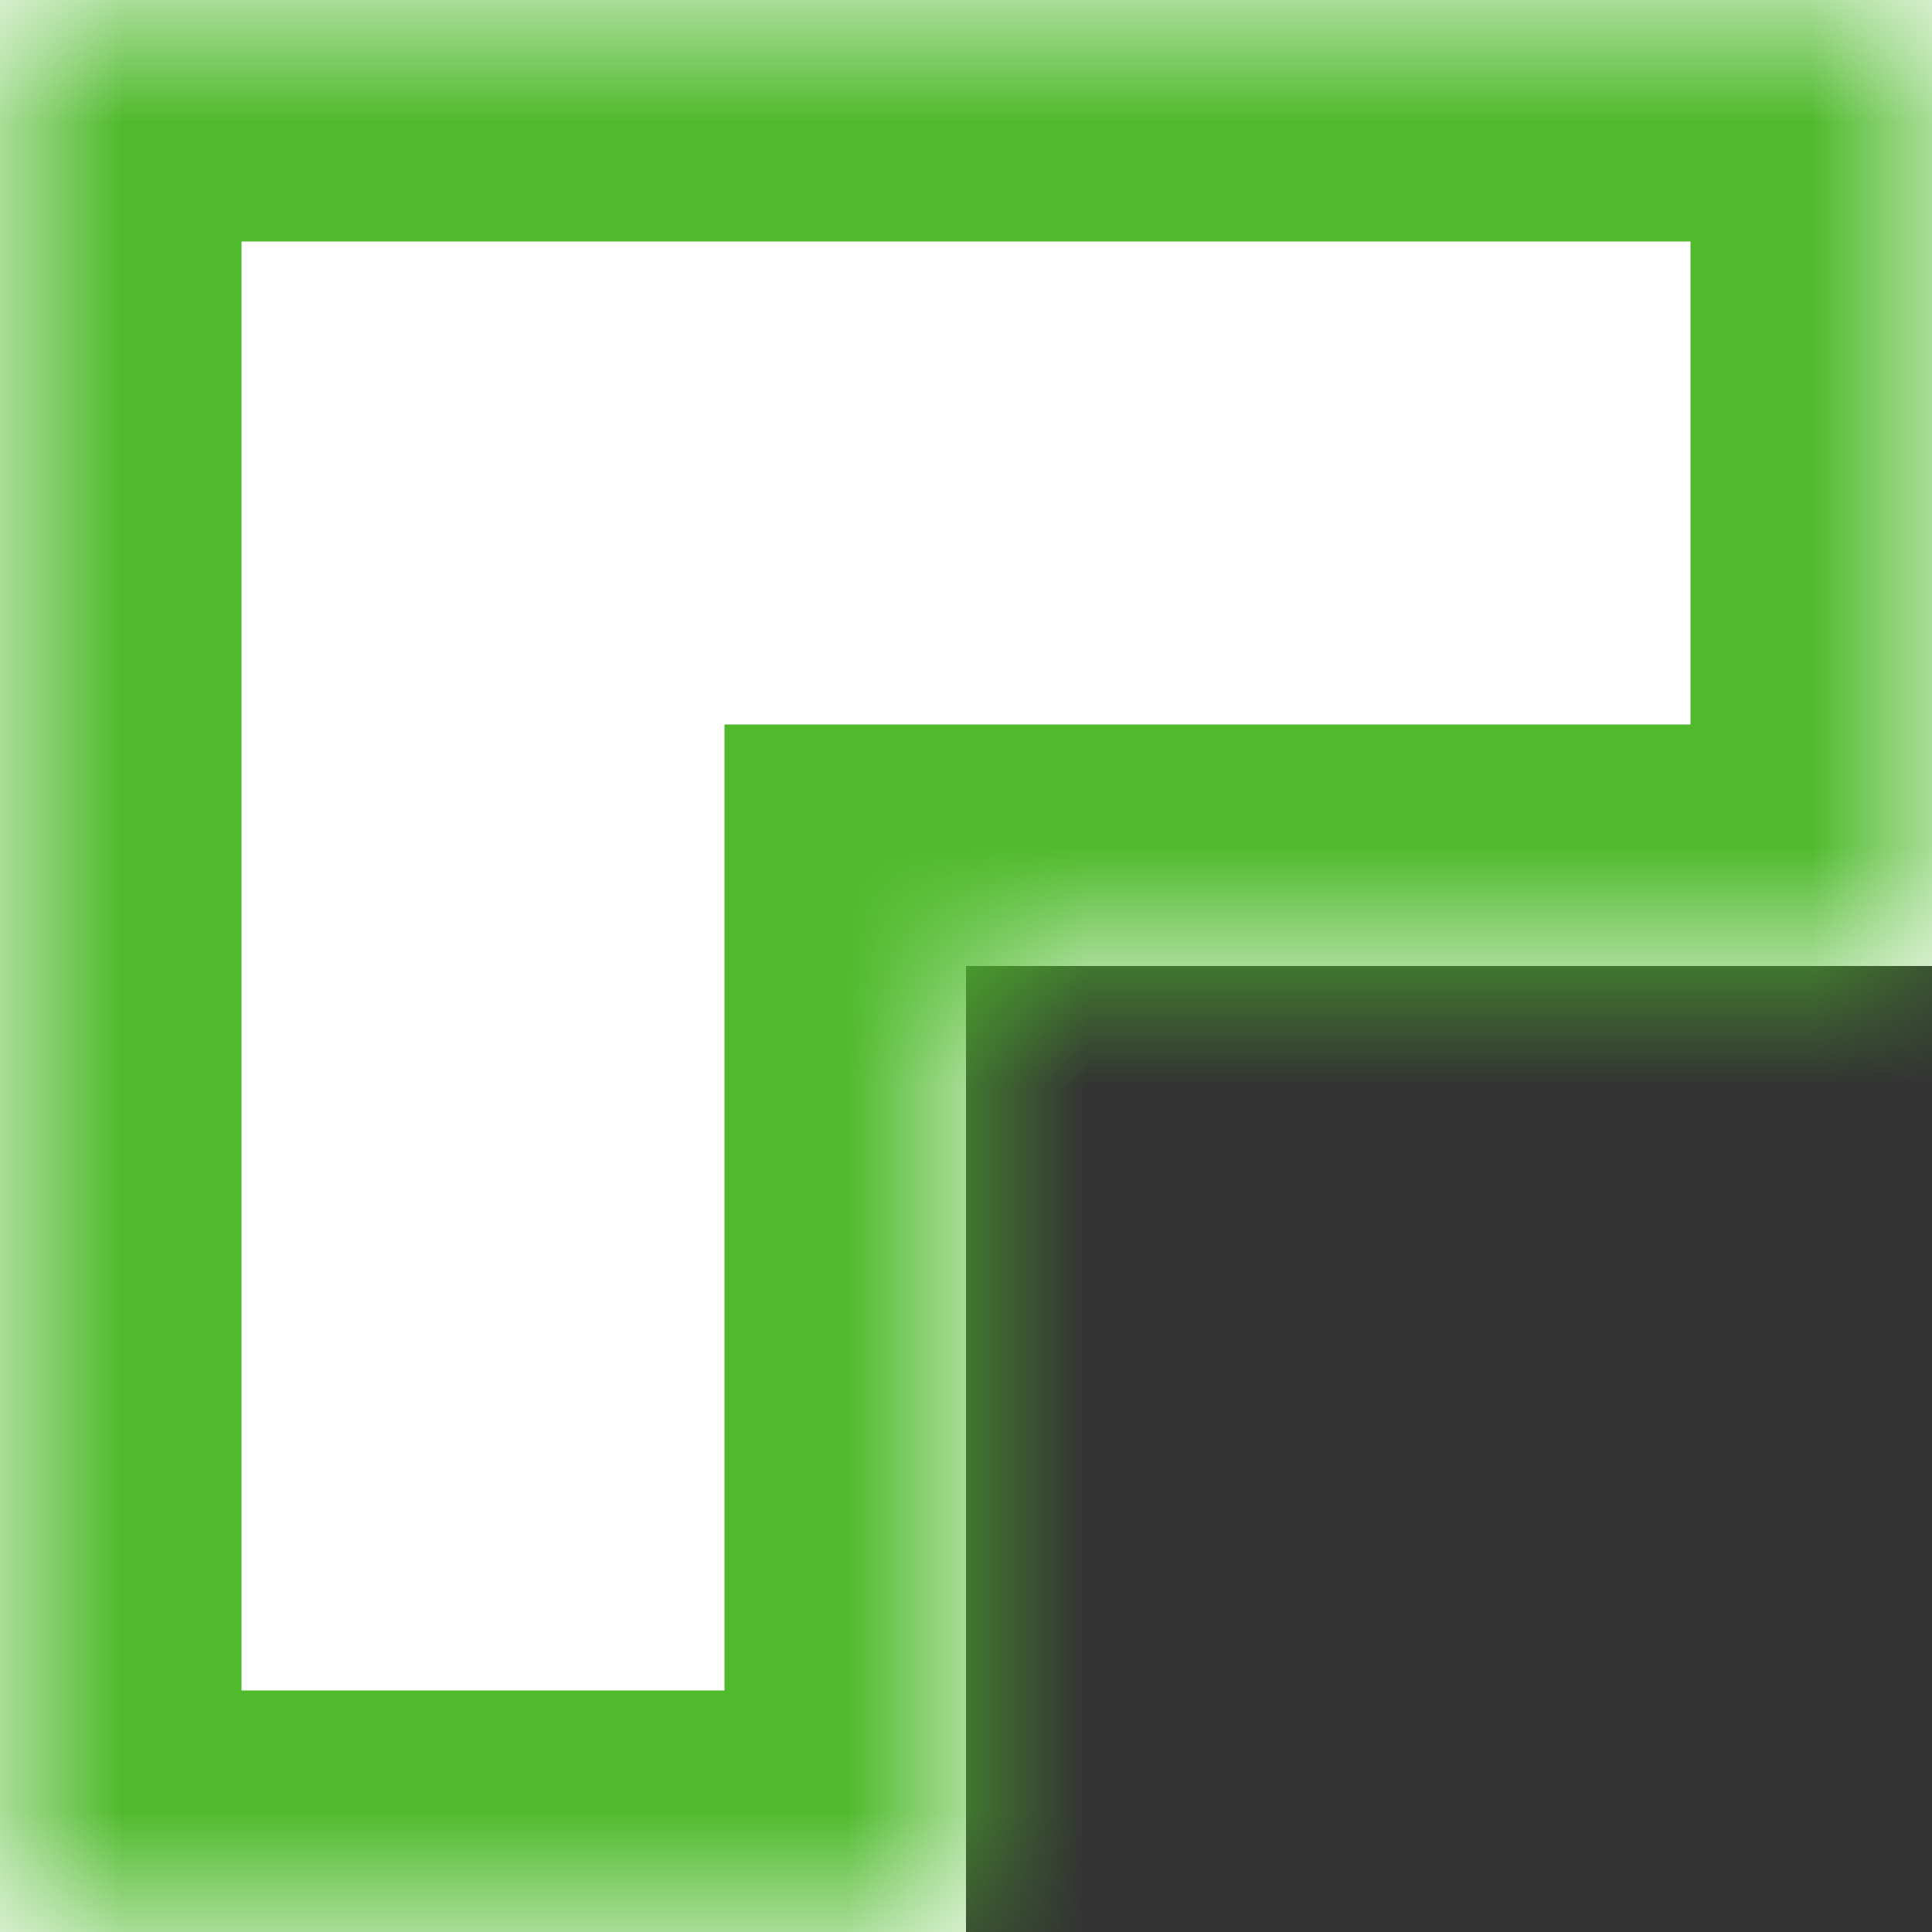
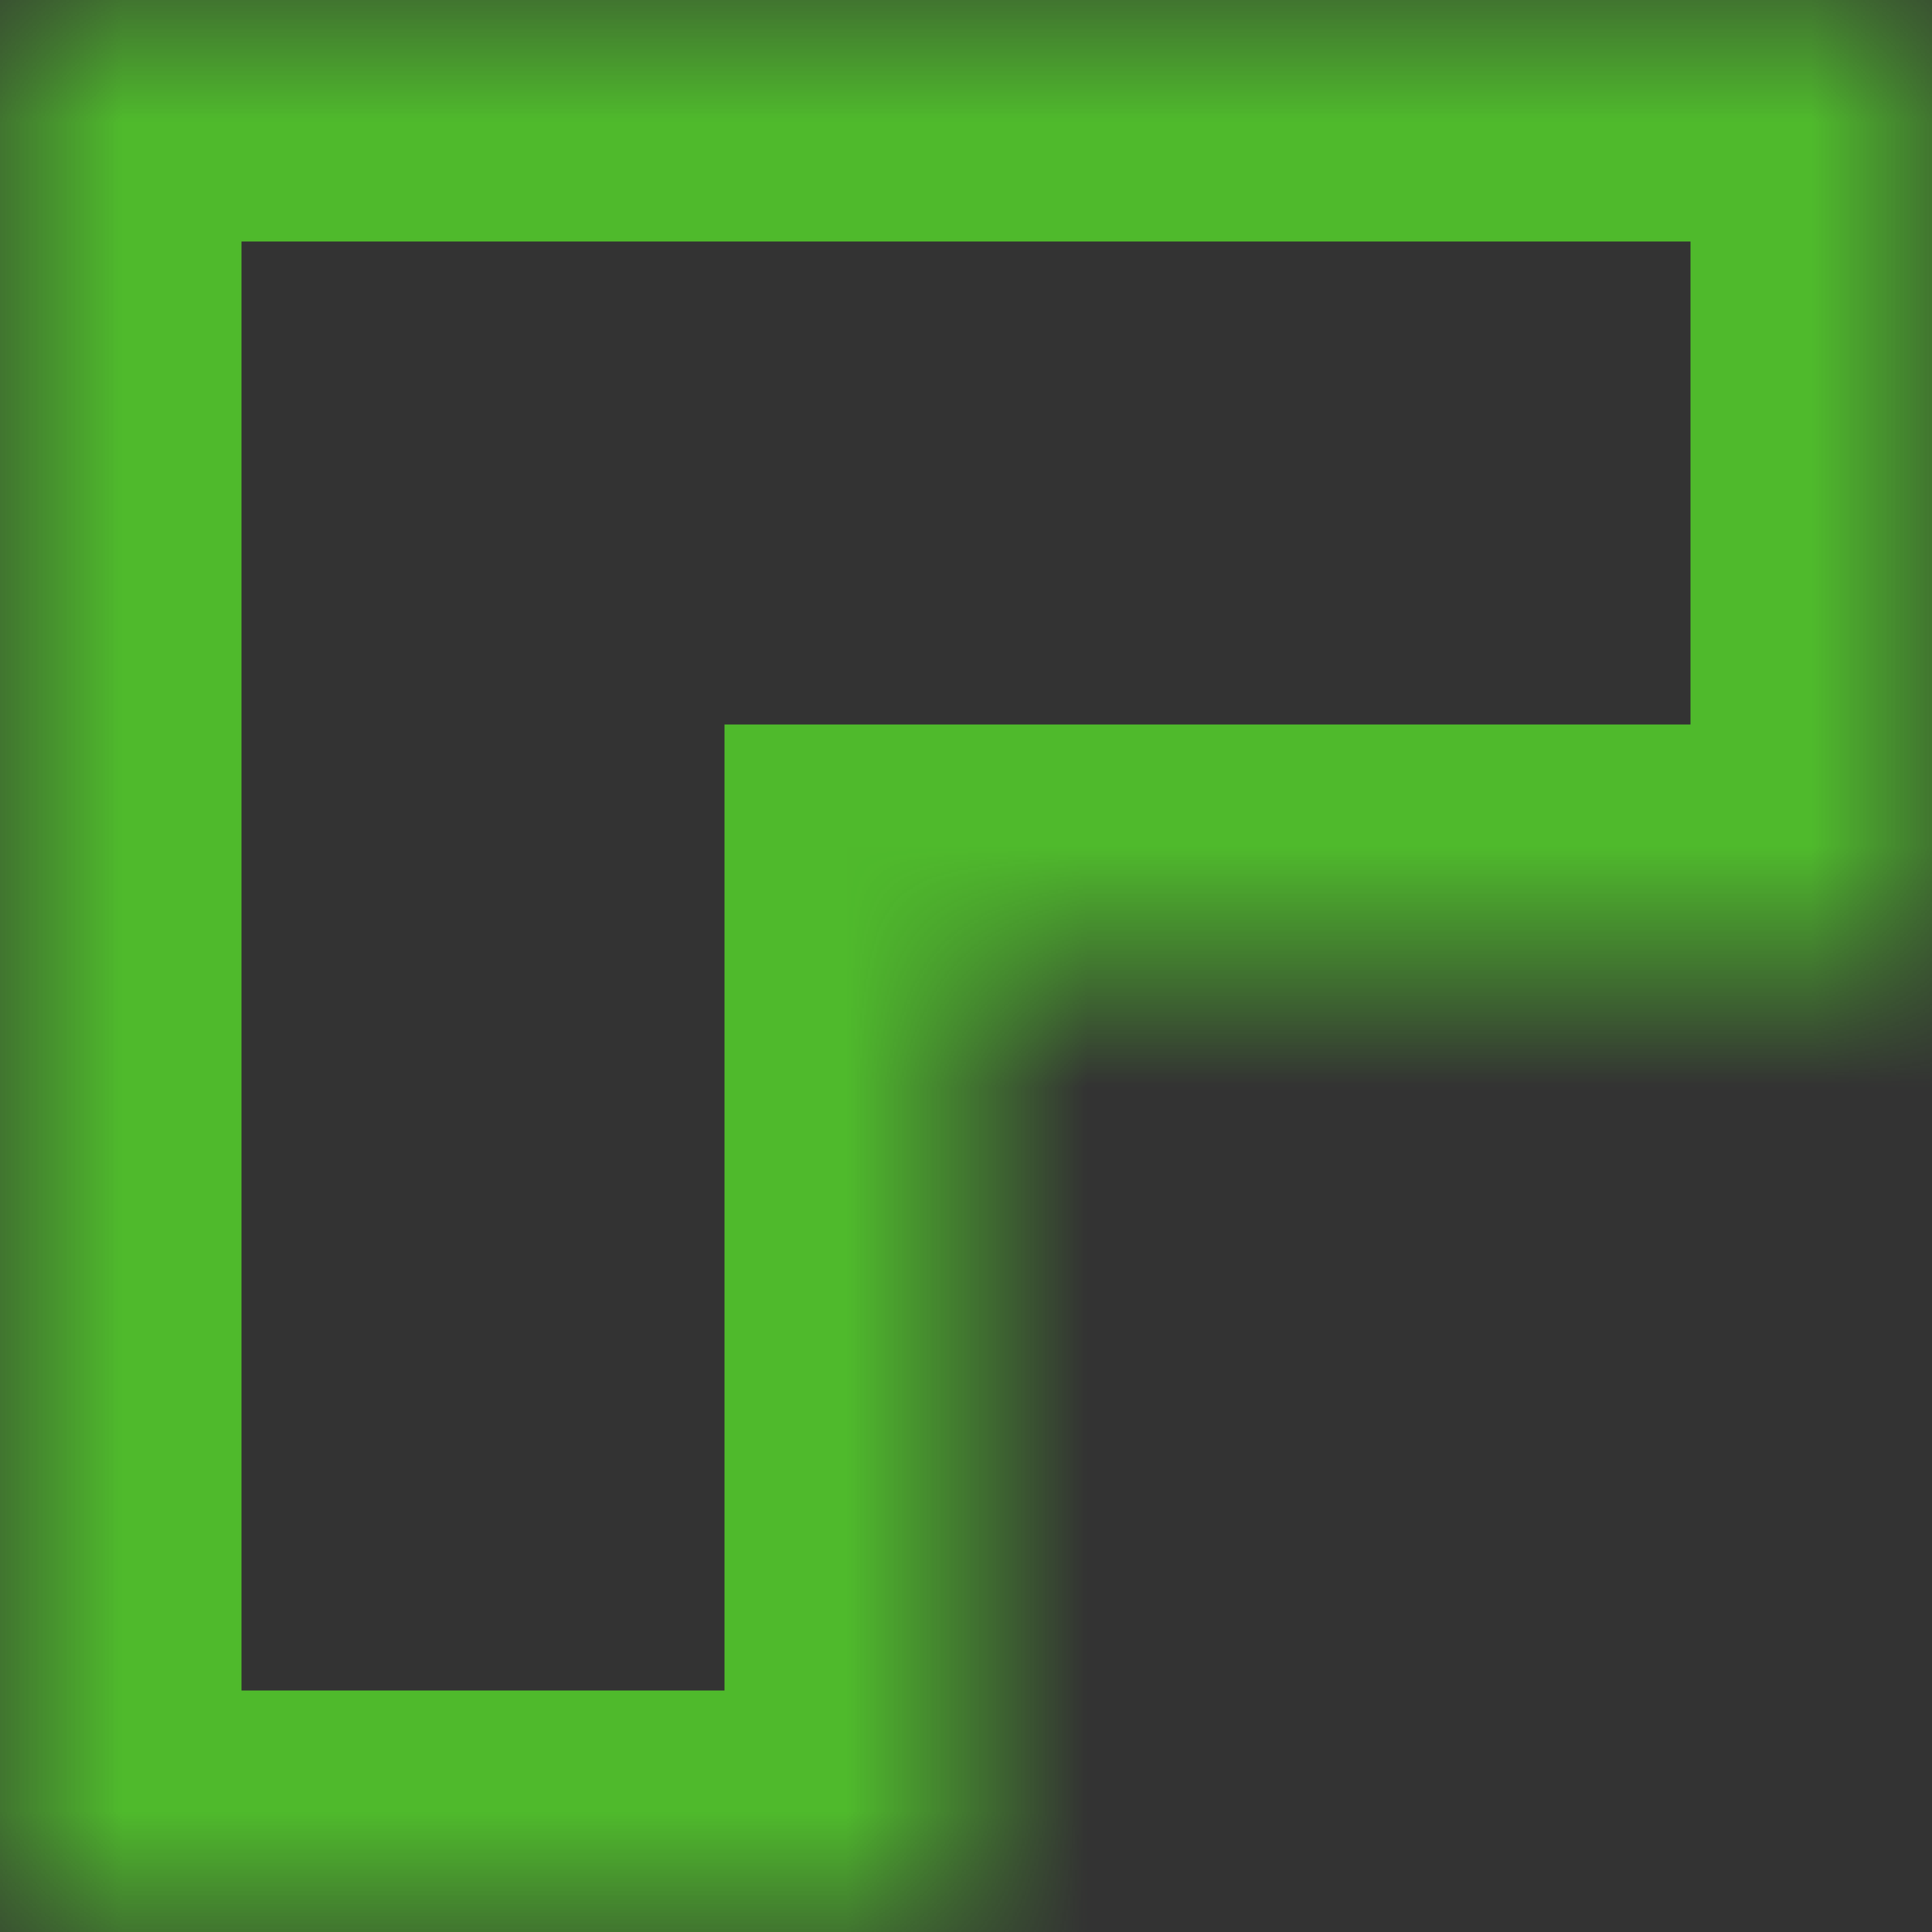
<svg xmlns="http://www.w3.org/2000/svg" fill="none" height="8" viewBox="0 0 8 8" width="8">
  <rect x="0" y="0" width="8" height="8" fill="#333333" stroke="none" />
  <mask id="a" fill="#fff">
    <path clip-rule="evenodd" d="m8 0h-4-4v4 4h4v-4h4z" fill="#fff" fill-rule="evenodd" />
  </mask>
-   <path clip-rule="evenodd" d="m8 0h-4-4v4 4h4v-4h4z" fill="#fff" fill-rule="evenodd" />
  <path d="m8 0h1v-1h-1zm-8 0v-1h-1v1zm0 8h-1v1h1zm4 0v1h1v-1zm0-4v-1h-1v1zm4 0v1h1v-1zm-4-3h4v-2h-4zm-4 0h4v-2h-4zm1 3v-4h-2v4zm0 4v-4h-2v4zm3-1h-4v2h4zm-1-3v4h2v-4zm5-1h-4v2h4zm-1-3v4h2v-4z" fill="#4fba2c" mask="url(#a)" />
</svg>